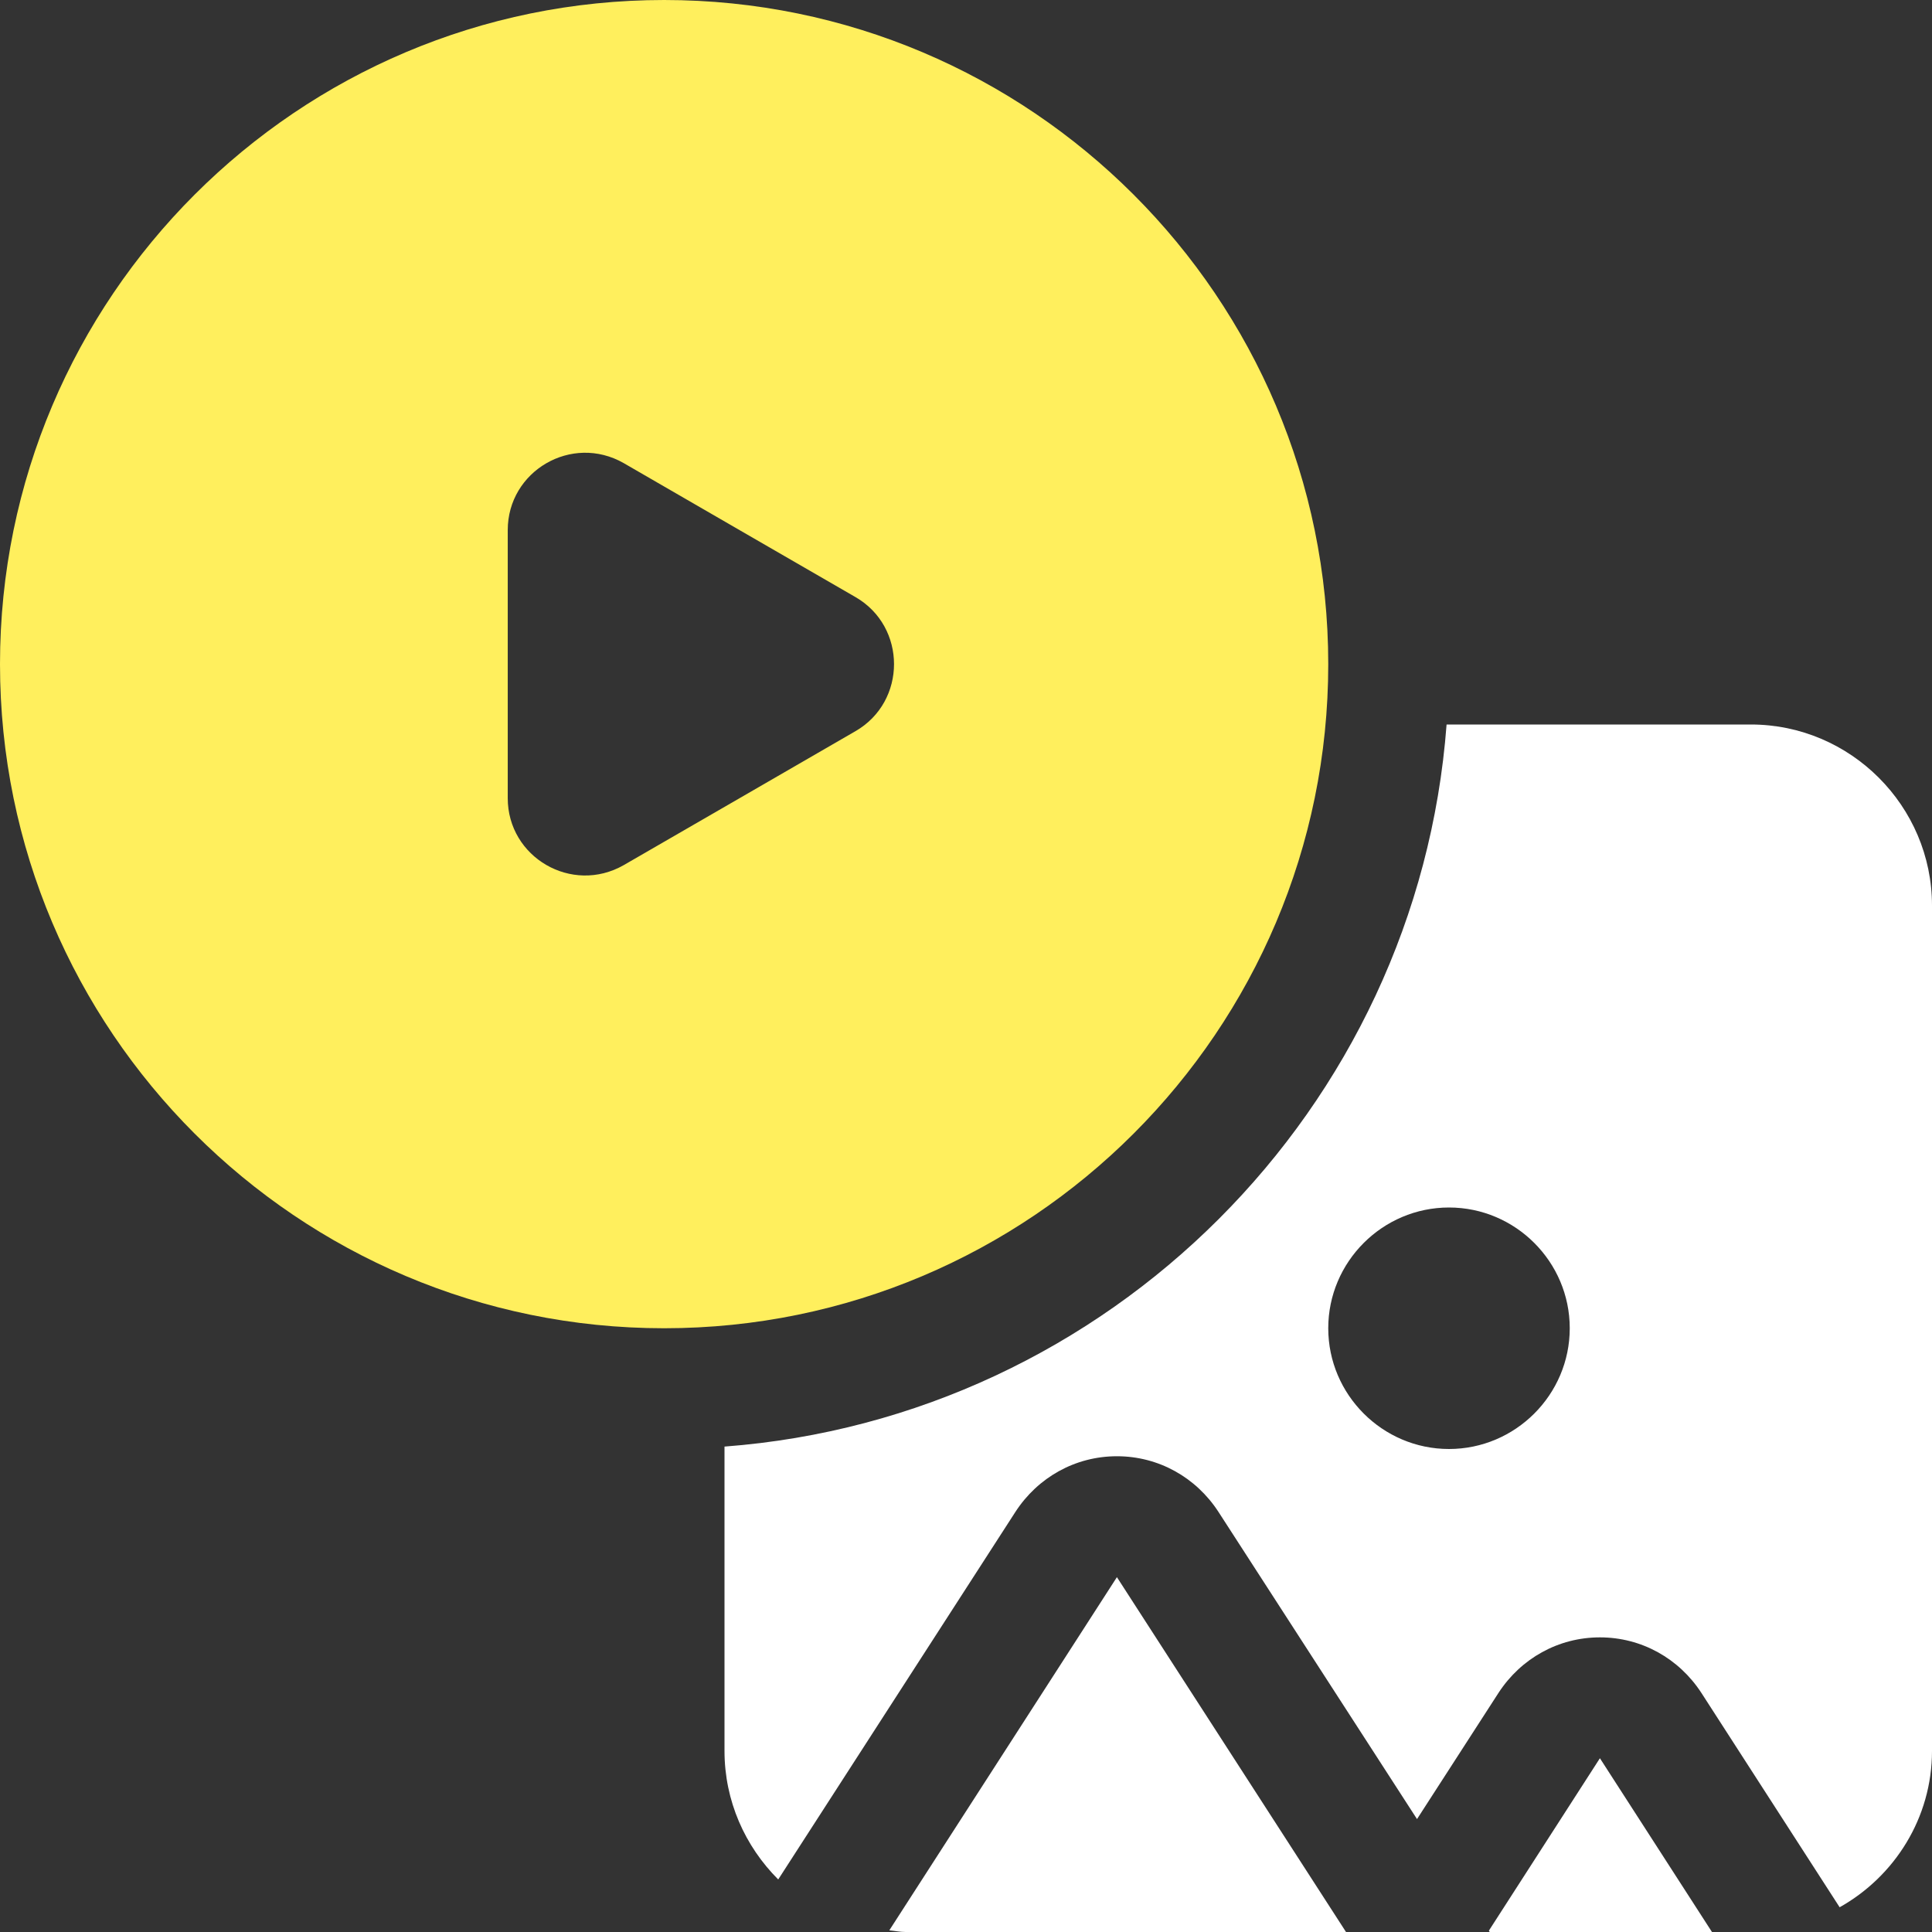
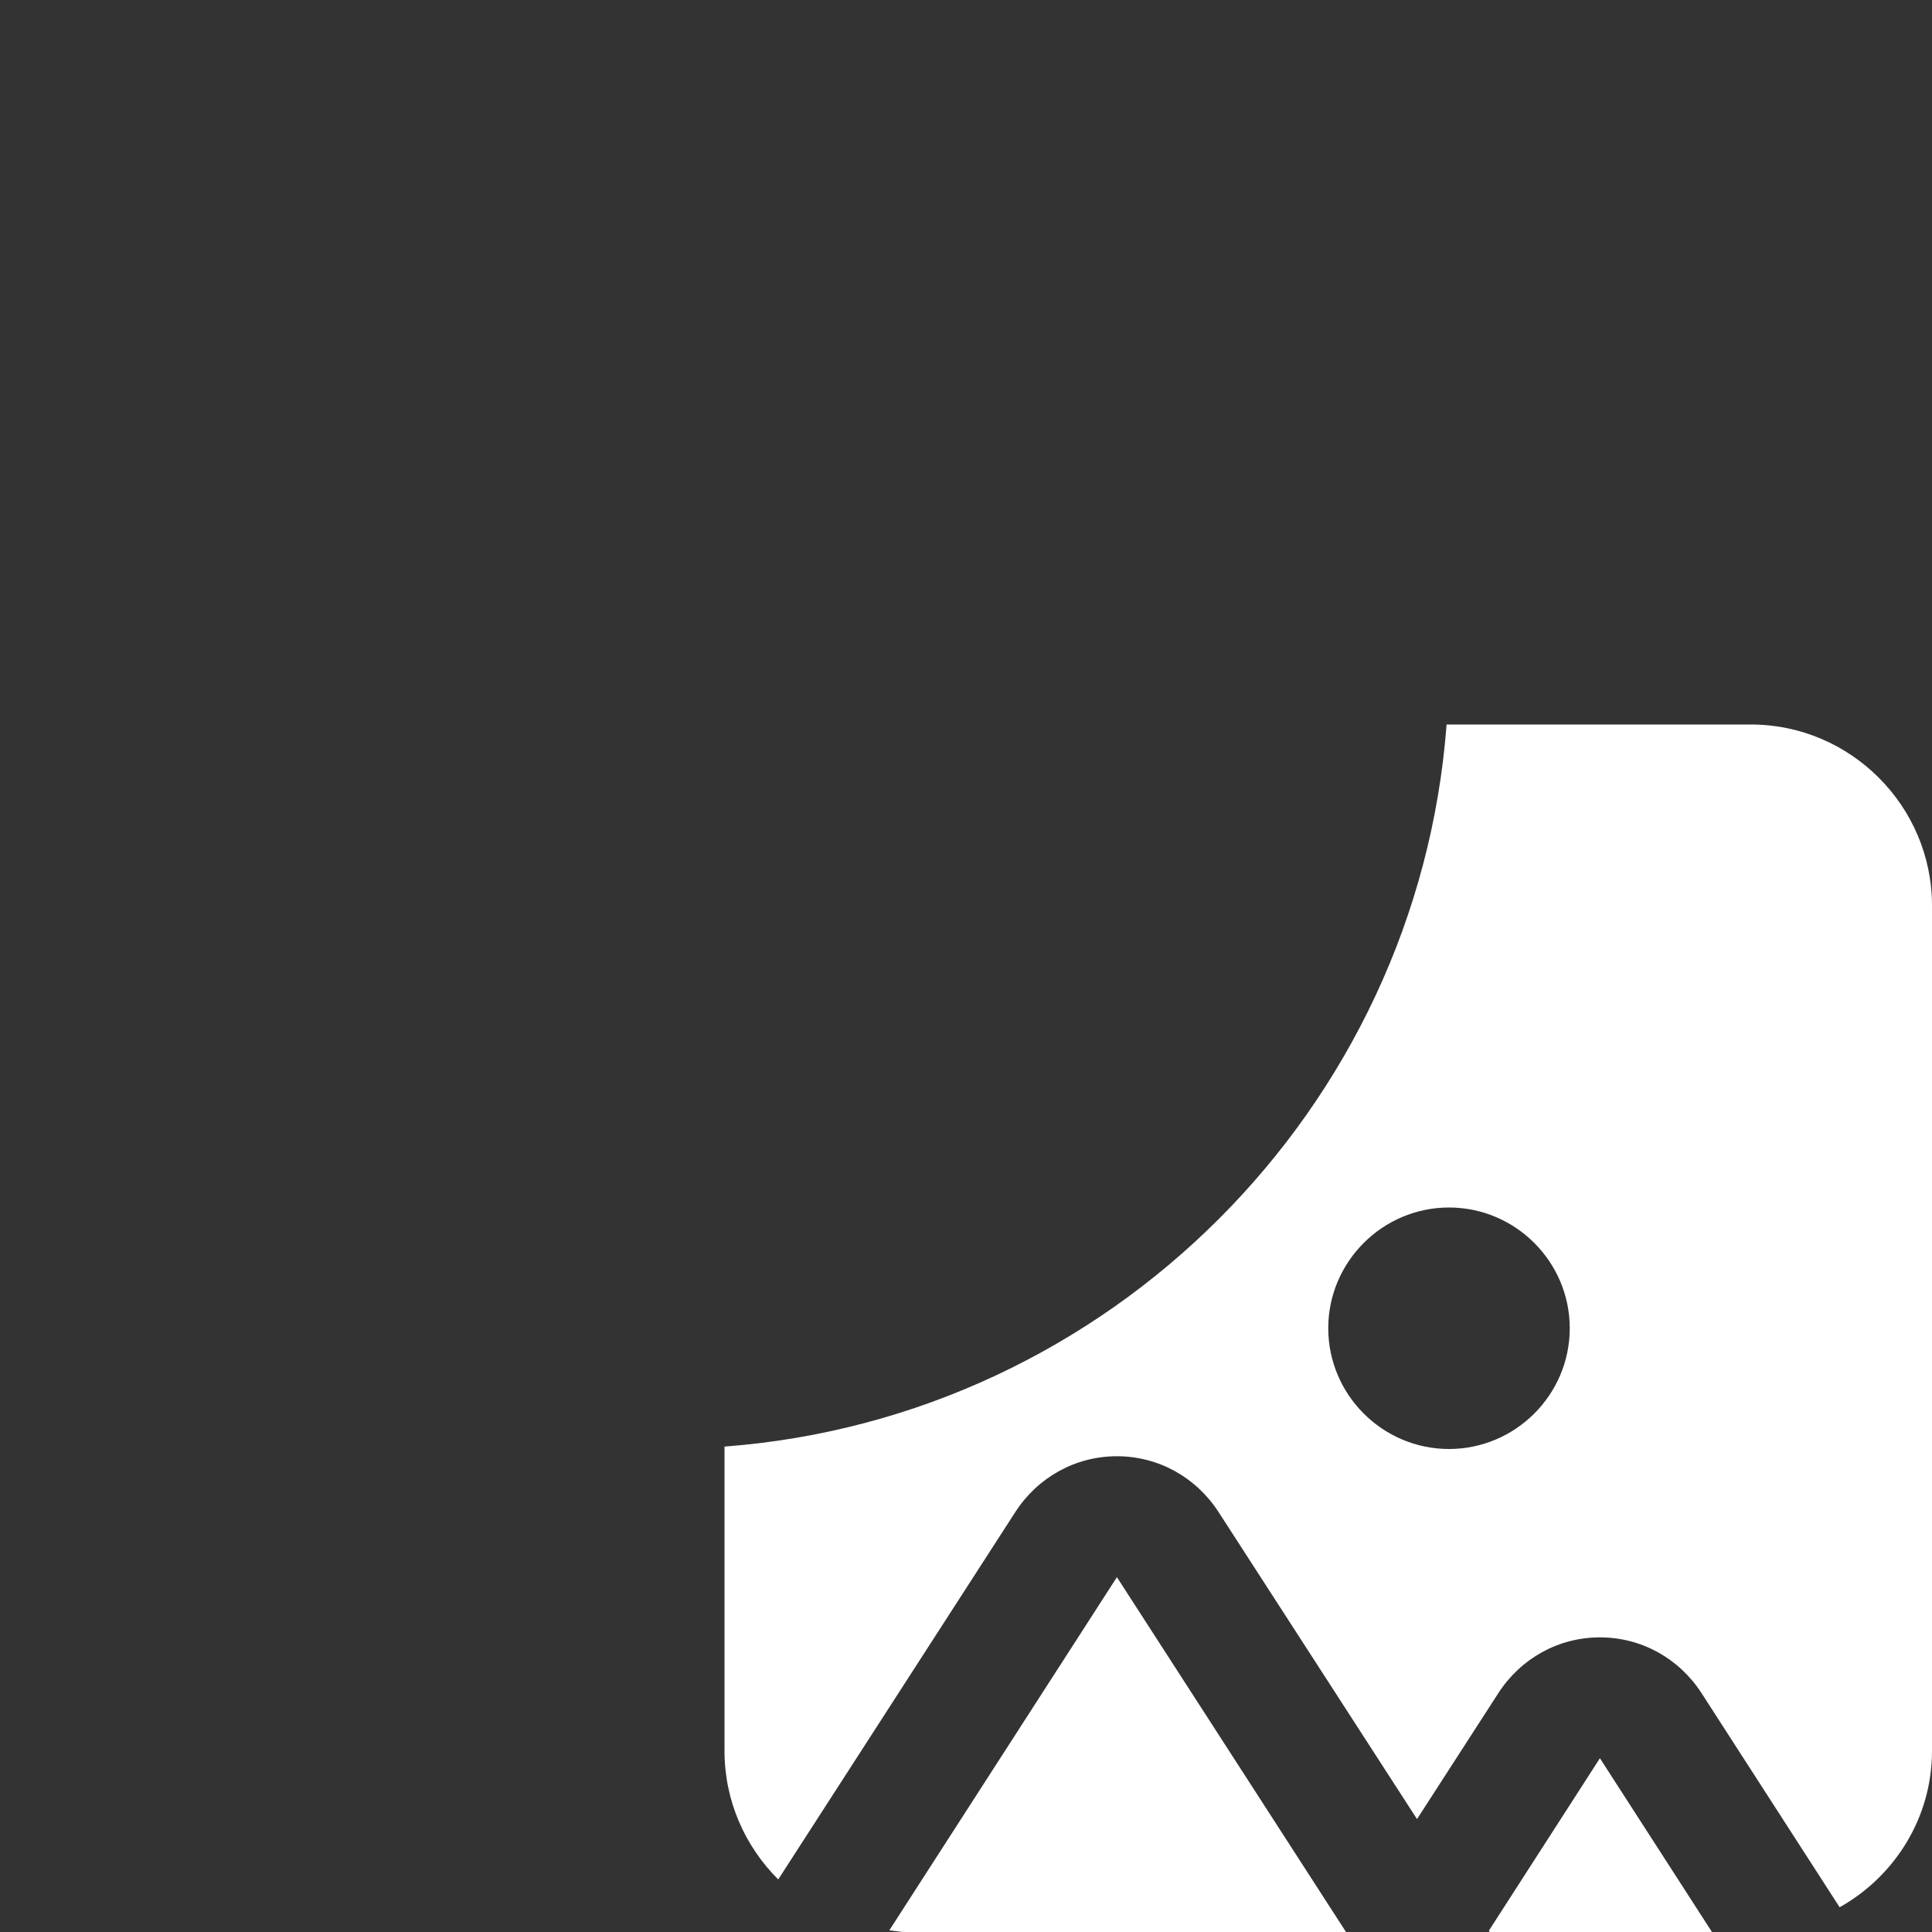
<svg xmlns="http://www.w3.org/2000/svg" width="36" height="36" viewBox="0 0 36 36" fill="none">
  <rect x="0" y="0" width="36" height="36" fill="#333333" stroke="none" />
  <g clip-path="url(#clip0_22_1002)">
-     <path d="M12.375 0C5.546 0 0 5.546 0 12.375C0 19.204 5.546 24.75 12.375 24.75C19.204 24.75 24.75 19.204 24.75 12.375C24.75 5.546 19.204 0 12.375 0ZM15.941 13.624L13.781 14.873L11.621 16.121C10.654 16.672 9.461 15.975 9.461 14.873V9.878C9.461 8.775 10.654 8.078 11.621 8.629L13.781 9.878L15.941 11.126C16.898 11.678 16.898 13.072 15.941 13.624Z" fill="#FFEF5D" />
    <path d="M20.812 29.388L16.571 35.969C16.673 35.978 16.771 36 16.875 36H25.081L20.812 29.388Z" fill="white" />
    <path d="M32.625 13.5H26.955C26.415 20.666 20.666 26.415 13.5 26.955V32.625C13.5 33.559 13.883 34.403 14.501 35.021L18.922 28.17C19.339 27.529 20.036 27.135 20.812 27.135C21.589 27.135 22.286 27.529 22.703 28.17L26.404 33.896L27.922 31.545C28.339 30.904 29.036 30.51 29.812 30.51C30.589 30.51 31.286 30.904 31.703 31.545L34.279 35.539C35.303 34.965 36 33.874 36 32.625V16.875C36 15.019 34.481 13.5 32.625 13.5ZM27 27C25.762 27 24.75 25.988 24.75 24.75C24.75 23.512 25.762 22.5 27 22.5C28.238 22.5 29.25 23.512 29.25 24.75C29.25 25.988 28.238 27 27 27Z" fill="white" />
    <path d="M29.812 32.762L27.743 35.975L27.759 36H31.9L29.812 32.762Z" fill="white" />
  </g>
  <defs>
    <clipPath id="clip0_22_1002">
      <rect width="36" height="36" fill="white" />
    </clipPath>
  </defs>
</svg>